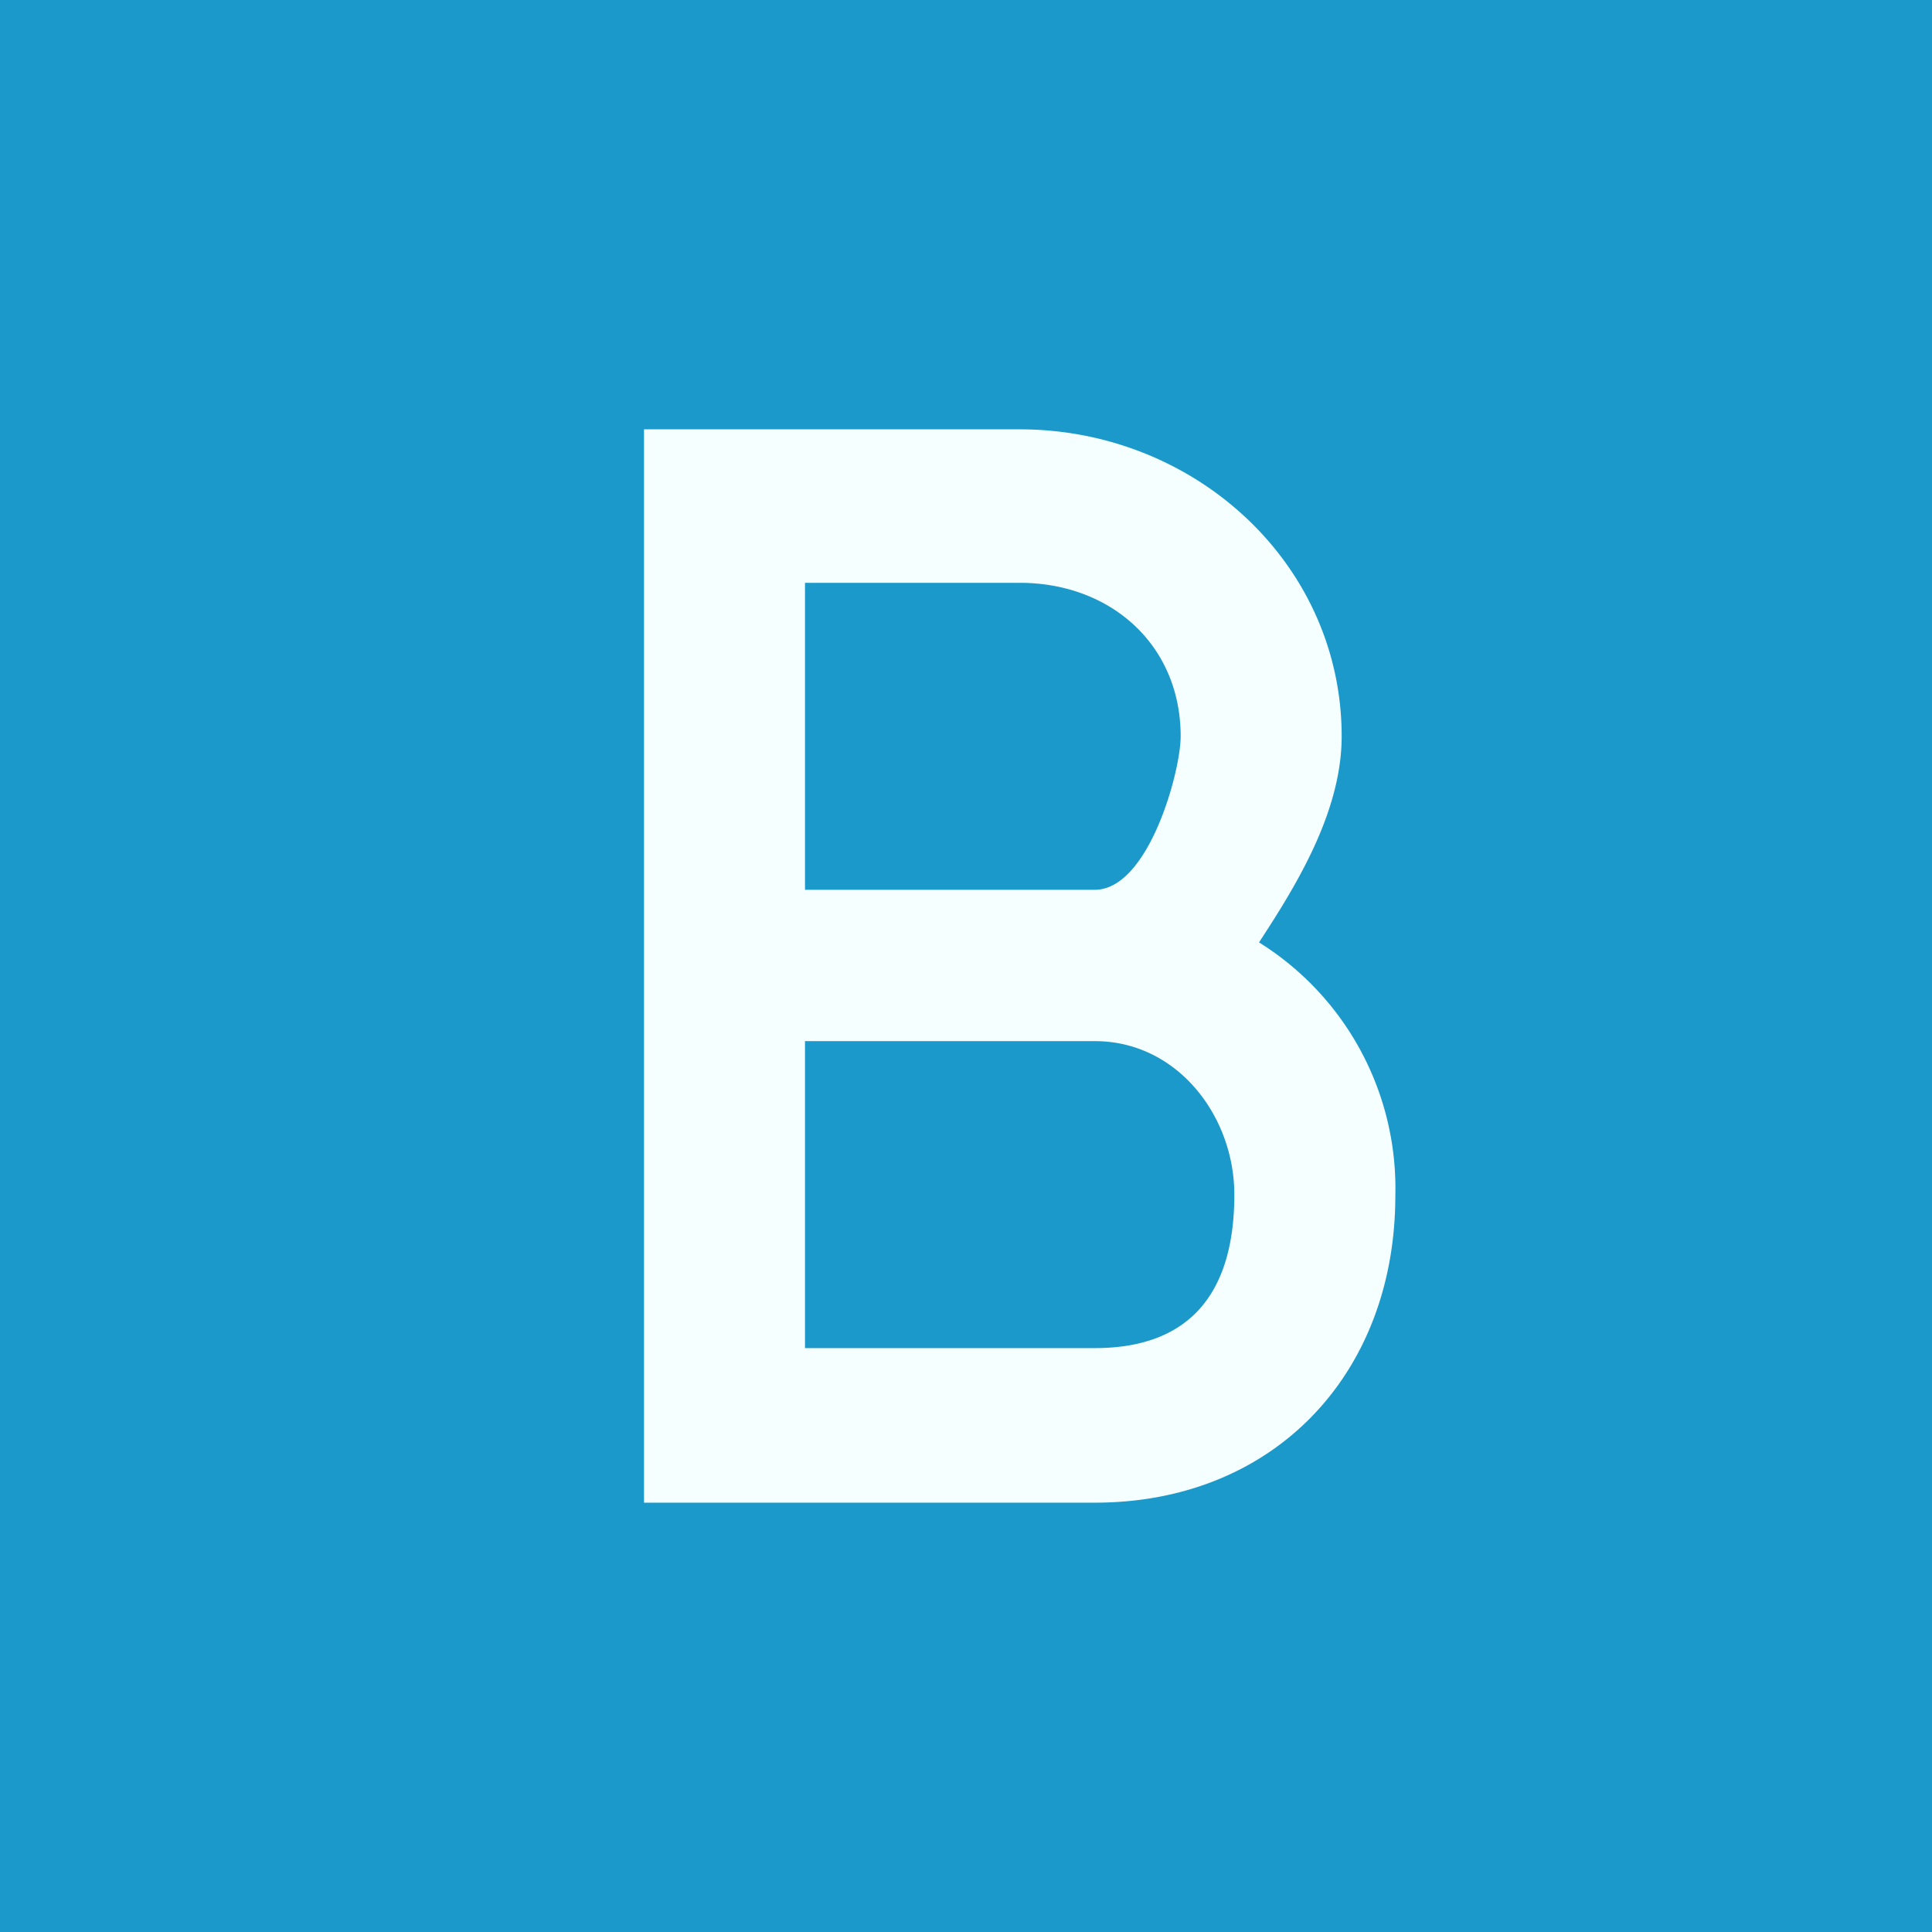
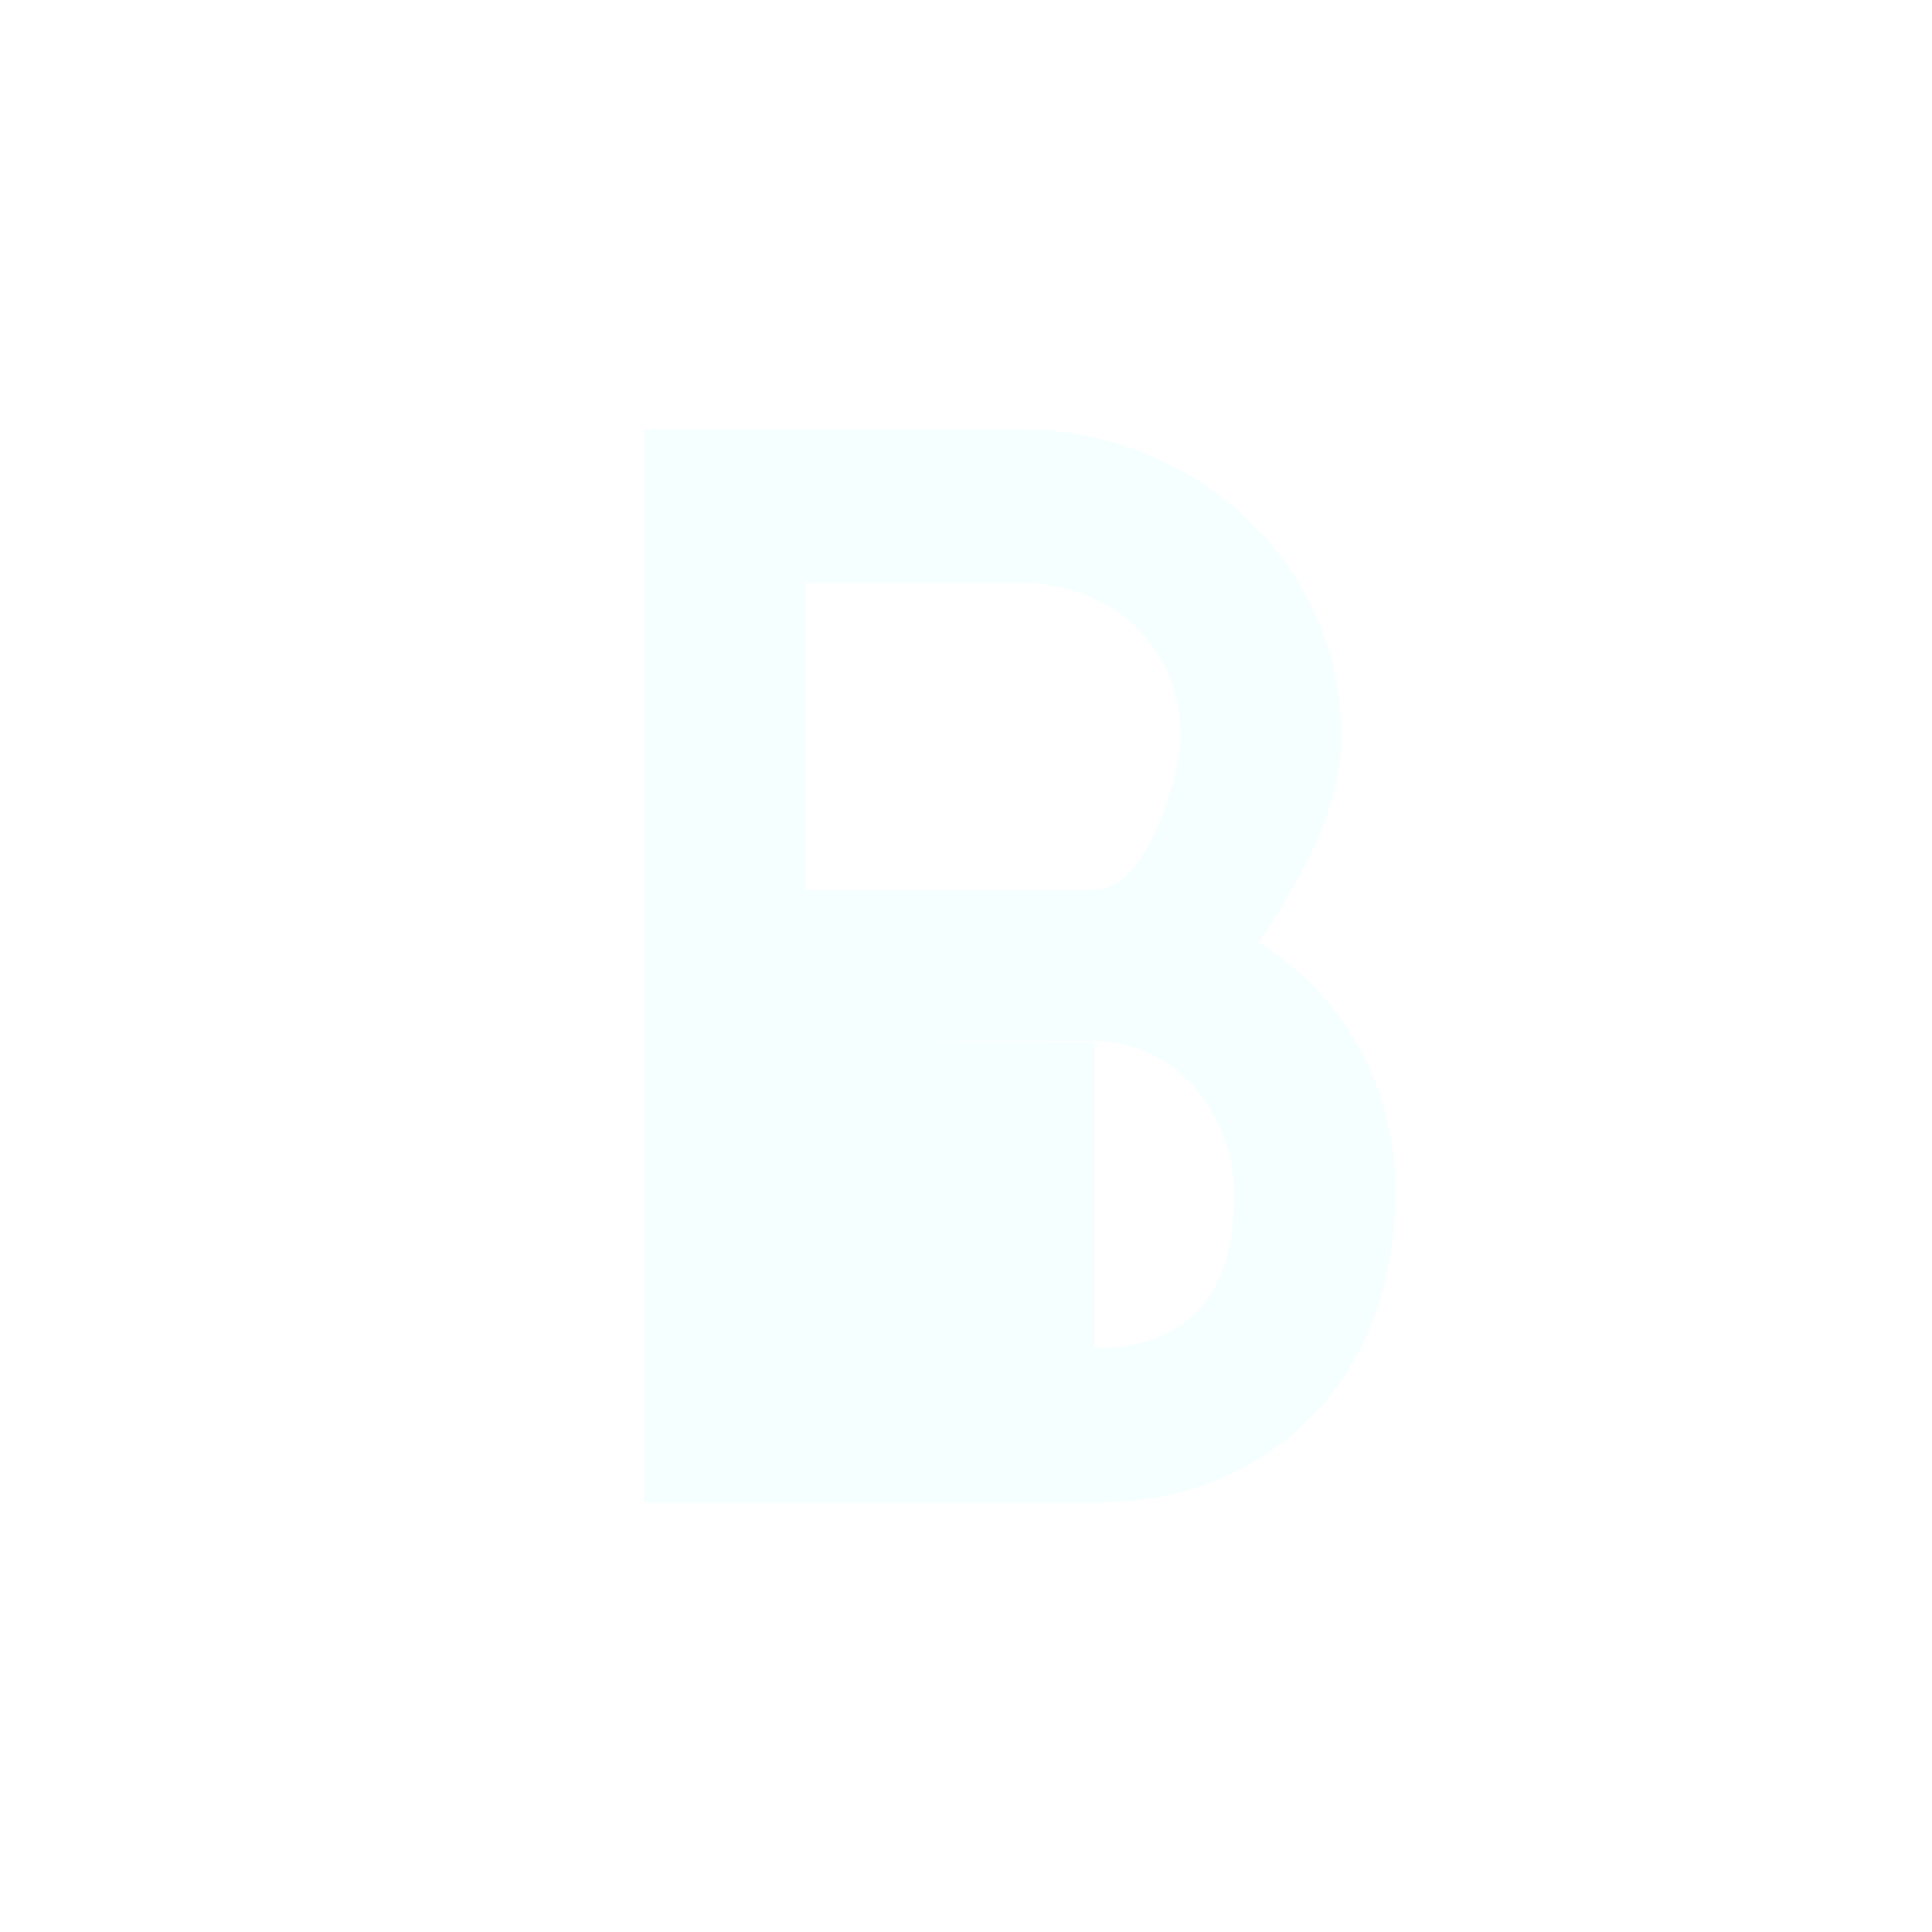
<svg xmlns="http://www.w3.org/2000/svg" width="18" height="18" viewBox="0 0 18 18">
-   <path fill="#1B99CA" d="M0 0h18v18H0z" />
-   <path fill-rule="evenodd" d="M6 4h3.5c1.63 0 3 1.25 3 2.86 0 .71-.43 1.4-.77 1.92A2.7 2.7 0 0 1 13 11.14C13 12.8 11.87 14 10.2 14H6V4Zm4.2 4.29c.5 0 .8-1.1.8-1.43 0-.85-.65-1.43-1.5-1.43h-2v2.86h2.7ZM7.5 9.7h2.7c.77 0 1.3.7 1.3 1.43 0 .9-.4 1.43-1.3 1.43H7.5V9.71Z" fill="#F5FFFF" />
+   <path fill-rule="evenodd" d="M6 4h3.5c1.63 0 3 1.25 3 2.86 0 .71-.43 1.4-.77 1.92A2.7 2.7 0 0 1 13 11.14C13 12.8 11.87 14 10.2 14H6V4Zm4.2 4.29c.5 0 .8-1.1.8-1.43 0-.85-.65-1.43-1.5-1.43h-2v2.86h2.7ZM7.5 9.7h2.7c.77 0 1.3.7 1.3 1.43 0 .9-.4 1.43-1.3 1.43V9.71Z" fill="#F5FFFF" />
</svg>